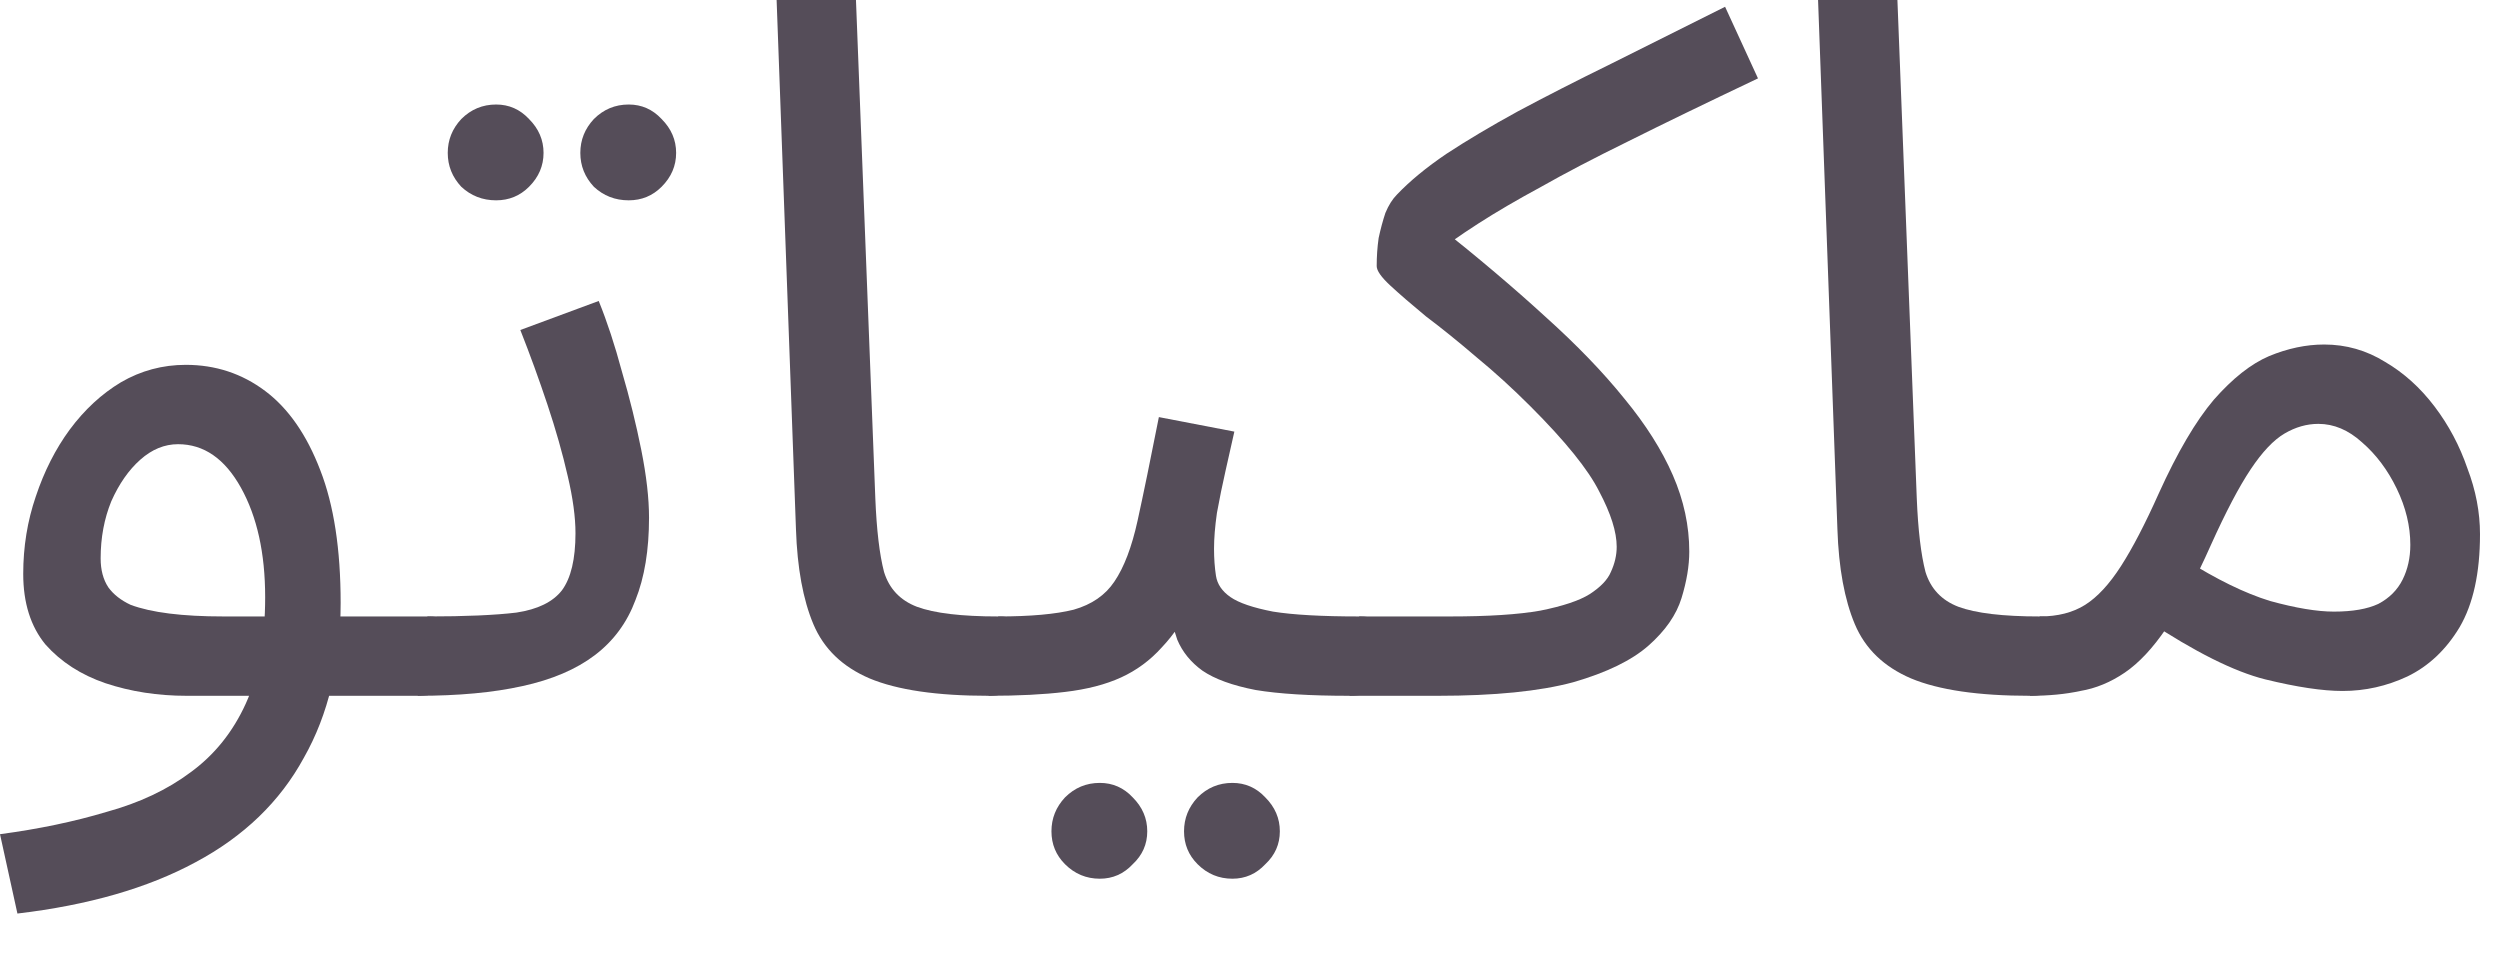
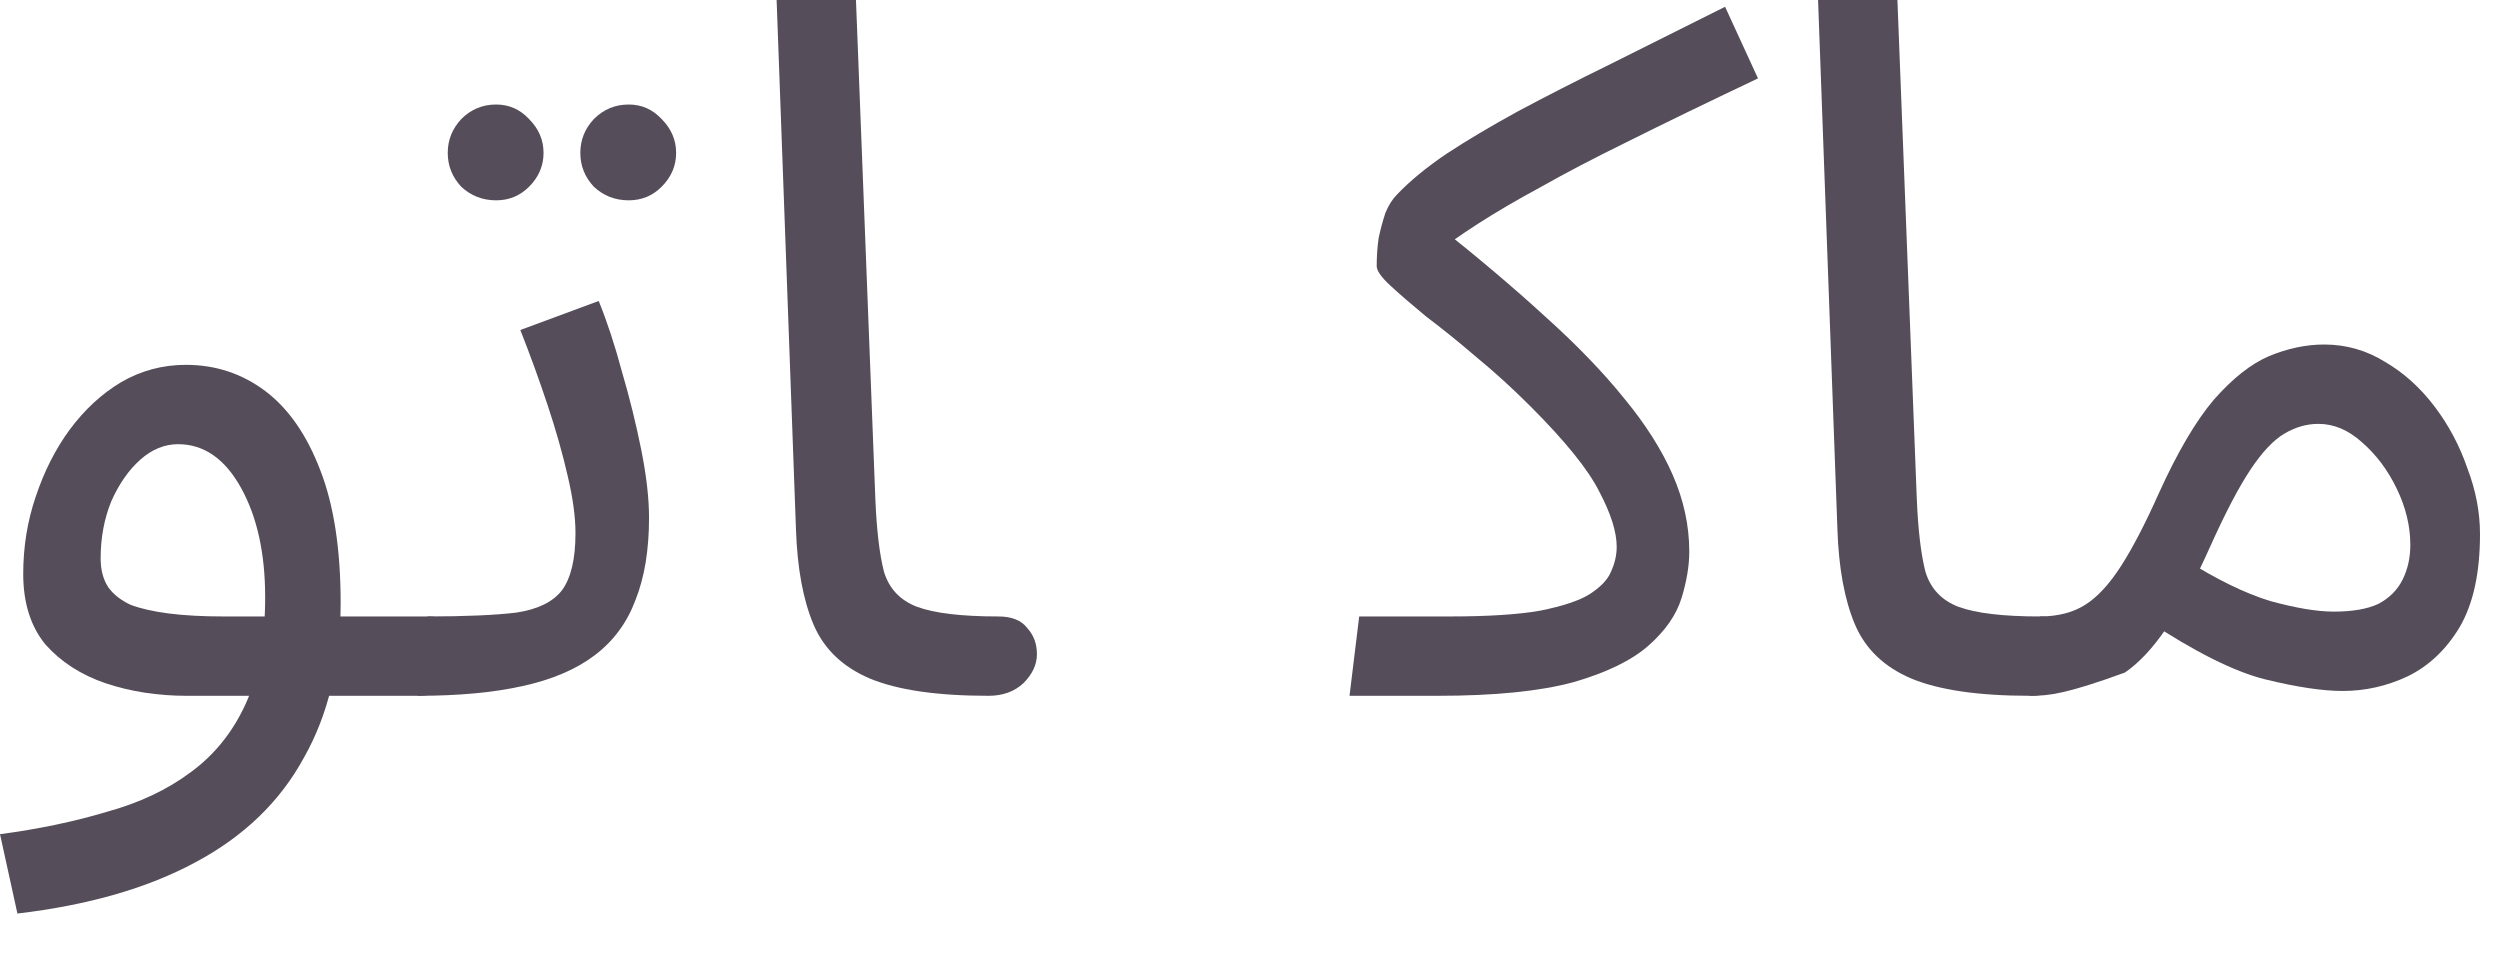
<svg xmlns="http://www.w3.org/2000/svg" fill="none" height="100%" overflow="visible" preserveAspectRatio="none" style="display: block;" viewBox="0 0 31 12" width="100%">
  <g id="Item Name Arabic">
    <path d="M0.216 11.328L0 10.344C0.48 10.28 0.92 10.188 1.32 10.068C1.728 9.956 2.076 9.792 2.364 9.576C2.66 9.36 2.888 9.076 3.048 8.724C3.208 8.372 3.288 7.932 3.288 7.404C3.288 6.86 3.188 6.408 2.988 6.048C2.788 5.688 2.528 5.508 2.208 5.508C2.04 5.508 1.884 5.572 1.74 5.7C1.596 5.828 1.476 6 1.38 6.216C1.292 6.432 1.248 6.668 1.248 6.924C1.248 7.068 1.28 7.188 1.344 7.284C1.408 7.372 1.5 7.444 1.62 7.5C1.748 7.548 1.908 7.584 2.1 7.608C2.292 7.632 2.516 7.644 2.772 7.644H5.304C5.472 7.644 5.592 7.692 5.664 7.788C5.744 7.876 5.784 7.984 5.784 8.112C5.784 8.24 5.728 8.36 5.616 8.472C5.504 8.576 5.36 8.628 5.184 8.628H2.316C1.956 8.628 1.62 8.576 1.308 8.472C1.004 8.368 0.756 8.208 0.564 7.992C0.38 7.768 0.288 7.476 0.288 7.116C0.288 6.78 0.34 6.46 0.444 6.156C0.548 5.844 0.688 5.568 0.864 5.328C1.048 5.08 1.26 4.884 1.5 4.74C1.748 4.596 2.016 4.524 2.304 4.524C2.672 4.524 3 4.632 3.288 4.848C3.576 5.064 3.804 5.392 3.972 5.832C4.14 6.264 4.224 6.812 4.224 7.476C4.224 8.22 4.072 8.86 3.768 9.396C3.472 9.94 3.024 10.372 2.424 10.692C1.832 11.012 1.096 11.224 0.216 11.328Z" fill="#554D59" />
    <path d="M5.18 8.628L5.3 7.644C5.772 7.644 6.14 7.628 6.404 7.596C6.668 7.556 6.856 7.464 6.968 7.32C7.08 7.168 7.136 6.932 7.136 6.612C7.136 6.412 7.104 6.176 7.04 5.904C6.976 5.624 6.892 5.328 6.788 5.016C6.684 4.704 6.572 4.396 6.452 4.092L7.424 3.732C7.528 3.988 7.624 4.28 7.712 4.608C7.808 4.936 7.888 5.26 7.952 5.58C8.016 5.9 8.048 6.18 8.048 6.42C8.048 6.82 7.992 7.16 7.88 7.44C7.776 7.72 7.608 7.948 7.376 8.124C7.144 8.3 6.844 8.428 6.476 8.508C6.116 8.588 5.684 8.628 5.18 8.628ZM7.796 2.484C7.628 2.484 7.484 2.428 7.364 2.316C7.252 2.196 7.196 2.056 7.196 1.896C7.196 1.736 7.252 1.596 7.364 1.476C7.484 1.356 7.628 1.296 7.796 1.296C7.956 1.296 8.092 1.356 8.204 1.476C8.324 1.596 8.384 1.736 8.384 1.896C8.384 2.056 8.324 2.196 8.204 2.316C8.092 2.428 7.956 2.484 7.796 2.484ZM6.152 2.484C5.984 2.484 5.84 2.428 5.72 2.316C5.608 2.196 5.552 2.056 5.552 1.896C5.552 1.736 5.608 1.596 5.72 1.476C5.84 1.356 5.984 1.296 6.152 1.296C6.312 1.296 6.448 1.356 6.56 1.476C6.68 1.596 6.74 1.736 6.74 1.896C6.74 2.056 6.68 2.196 6.56 2.316C6.448 2.428 6.312 2.484 6.152 2.484Z" fill="#554D59" />
    <path d="M12.258 8.628C11.618 8.628 11.126 8.556 10.782 8.412C10.446 8.268 10.214 8.044 10.086 7.74C9.958 7.436 9.886 7.044 9.87 6.564L9.63 0H10.614L10.854 6.18C10.87 6.572 10.906 6.876 10.962 7.092C11.026 7.3 11.162 7.444 11.37 7.524C11.586 7.604 11.922 7.644 12.378 7.644C12.546 7.644 12.666 7.692 12.738 7.788C12.818 7.876 12.858 7.984 12.858 8.112C12.858 8.24 12.802 8.36 12.69 8.472C12.578 8.576 12.434 8.628 12.258 8.628Z" fill="#554D59" />
-     <path d="M12.258 8.628L12.378 7.644C12.778 7.644 13.09 7.616 13.314 7.56C13.538 7.496 13.706 7.38 13.818 7.212C13.938 7.036 14.034 6.784 14.106 6.456C14.178 6.128 14.266 5.7 14.37 5.172L15.306 5.352C15.274 5.496 15.238 5.656 15.198 5.832C15.158 6.008 15.122 6.184 15.09 6.36C15.066 6.528 15.054 6.676 15.054 6.804C15.054 6.924 15.062 7.036 15.078 7.14C15.094 7.244 15.154 7.332 15.258 7.404C15.362 7.476 15.538 7.536 15.786 7.584C16.034 7.624 16.39 7.644 16.854 7.644C17.022 7.644 17.142 7.692 17.214 7.788C17.294 7.876 17.334 7.984 17.334 8.112C17.334 8.24 17.278 8.36 17.166 8.472C17.054 8.576 16.91 8.628 16.734 8.628C16.246 8.628 15.858 8.604 15.57 8.556C15.282 8.5 15.062 8.42 14.91 8.316C14.766 8.212 14.662 8.084 14.598 7.932C14.542 7.772 14.498 7.588 14.466 7.38L14.826 7.404C14.698 7.66 14.558 7.868 14.406 8.028C14.262 8.188 14.094 8.312 13.902 8.4C13.71 8.488 13.478 8.548 13.206 8.58C12.942 8.612 12.626 8.628 12.258 8.628ZM15.282 10.896C15.114 10.896 14.97 10.836 14.85 10.716C14.738 10.604 14.682 10.468 14.682 10.308C14.682 10.148 14.738 10.008 14.85 9.888C14.97 9.768 15.114 9.708 15.282 9.708C15.442 9.708 15.578 9.768 15.69 9.888C15.81 10.008 15.87 10.148 15.87 10.308C15.87 10.468 15.81 10.604 15.69 10.716C15.578 10.836 15.442 10.896 15.282 10.896ZM13.638 10.896C13.47 10.896 13.326 10.836 13.206 10.716C13.094 10.604 13.038 10.468 13.038 10.308C13.038 10.148 13.094 10.008 13.206 9.888C13.326 9.768 13.47 9.708 13.638 9.708C13.798 9.708 13.934 9.768 14.046 9.888C14.166 10.008 14.226 10.148 14.226 10.308C14.226 10.468 14.166 10.604 14.046 10.716C13.934 10.836 13.798 10.896 13.638 10.896Z" fill="#554D59" />
    <path d="M16.734 8.628L16.854 7.644H17.983C18.455 7.644 18.827 7.62 19.099 7.572C19.379 7.516 19.583 7.448 19.711 7.368C19.847 7.28 19.935 7.188 19.975 7.092C20.023 6.988 20.047 6.884 20.047 6.78C20.047 6.596 19.975 6.368 19.831 6.096C19.695 5.824 19.411 5.472 18.979 5.04C18.755 4.816 18.531 4.612 18.307 4.428C18.083 4.236 17.875 4.068 17.683 3.924C17.499 3.772 17.351 3.644 17.239 3.54C17.127 3.436 17.071 3.356 17.071 3.3C17.071 3.18 17.079 3.064 17.095 2.952C17.119 2.84 17.147 2.736 17.179 2.64C17.219 2.544 17.267 2.468 17.323 2.412C17.483 2.244 17.687 2.076 17.935 1.908C18.191 1.74 18.487 1.564 18.823 1.38C19.167 1.196 19.551 1 19.975 0.792C20.407 0.576 20.879 0.34 21.391 0.084L21.799 0.972C21.159 1.276 20.623 1.536 20.191 1.752C19.767 1.96 19.407 2.148 19.111 2.316C18.815 2.476 18.555 2.628 18.331 2.772C18.107 2.916 17.879 3.076 17.647 3.252L17.827 2.796C18.331 3.196 18.775 3.572 19.159 3.924C19.551 4.276 19.879 4.616 20.143 4.944C20.407 5.264 20.607 5.58 20.743 5.892C20.879 6.204 20.947 6.52 20.947 6.84C20.947 7.016 20.915 7.208 20.851 7.416C20.787 7.624 20.651 7.82 20.443 8.004C20.235 8.188 19.923 8.34 19.507 8.46C19.091 8.572 18.531 8.628 17.827 8.628H16.734Z" fill="#554D59" />
    <path d="M25.172 8.628C24.532 8.628 24.04 8.556 23.696 8.412C23.36 8.268 23.128 8.044 23 7.74C22.872 7.436 22.8 7.044 22.784 6.564L22.544 0H23.528L23.768 6.18C23.784 6.572 23.82 6.876 23.876 7.092C23.94 7.3 24.076 7.444 24.284 7.524C24.5 7.604 24.836 7.644 25.292 7.644C25.46 7.644 25.58 7.692 25.652 7.788C25.732 7.876 25.772 7.984 25.772 8.112C25.772 8.24 25.716 8.36 25.604 8.472C25.492 8.576 25.348 8.628 25.172 8.628Z" fill="#554D59" />
-     <path d="M25.172 8.628L25.292 7.644C25.516 7.644 25.704 7.596 25.856 7.5C26.008 7.404 26.156 7.244 26.3 7.02C26.444 6.796 26.6 6.496 26.768 6.12C27 5.608 27.228 5.22 27.452 4.956C27.684 4.692 27.912 4.512 28.136 4.416C28.368 4.32 28.596 4.272 28.82 4.272C29.092 4.272 29.344 4.344 29.576 4.488C29.808 4.624 30.012 4.808 30.188 5.04C30.364 5.272 30.5 5.528 30.596 5.808C30.7 6.08 30.752 6.352 30.752 6.624C30.752 7.104 30.668 7.488 30.5 7.776C30.332 8.056 30.116 8.26 29.852 8.388C29.596 8.508 29.328 8.568 29.048 8.568C28.8 8.568 28.48 8.52 28.088 8.424C27.704 8.328 27.216 8.084 26.624 7.692L27.092 6.936C27.484 7.184 27.836 7.356 28.148 7.452C28.468 7.54 28.732 7.584 28.94 7.584C29.172 7.584 29.356 7.552 29.492 7.488C29.628 7.416 29.728 7.316 29.792 7.188C29.856 7.06 29.888 6.916 29.888 6.756C29.888 6.524 29.832 6.292 29.72 6.06C29.608 5.828 29.464 5.636 29.288 5.484C29.12 5.332 28.94 5.256 28.748 5.256C28.604 5.256 28.464 5.296 28.328 5.376C28.192 5.456 28.052 5.604 27.908 5.82C27.764 6.036 27.6 6.348 27.416 6.756C27.224 7.188 27.04 7.532 26.864 7.788C26.696 8.036 26.524 8.22 26.348 8.34C26.172 8.46 25.988 8.536 25.796 8.568C25.612 8.608 25.404 8.628 25.172 8.628Z" fill="#554D59" />
+     <path d="M25.172 8.628L25.292 7.644C25.516 7.644 25.704 7.596 25.856 7.5C26.008 7.404 26.156 7.244 26.3 7.02C26.444 6.796 26.6 6.496 26.768 6.12C27 5.608 27.228 5.22 27.452 4.956C27.684 4.692 27.912 4.512 28.136 4.416C28.368 4.32 28.596 4.272 28.82 4.272C29.092 4.272 29.344 4.344 29.576 4.488C29.808 4.624 30.012 4.808 30.188 5.04C30.364 5.272 30.5 5.528 30.596 5.808C30.7 6.08 30.752 6.352 30.752 6.624C30.752 7.104 30.668 7.488 30.5 7.776C30.332 8.056 30.116 8.26 29.852 8.388C29.596 8.508 29.328 8.568 29.048 8.568C28.8 8.568 28.48 8.52 28.088 8.424C27.704 8.328 27.216 8.084 26.624 7.692L27.092 6.936C27.484 7.184 27.836 7.356 28.148 7.452C28.468 7.54 28.732 7.584 28.94 7.584C29.172 7.584 29.356 7.552 29.492 7.488C29.628 7.416 29.728 7.316 29.792 7.188C29.856 7.06 29.888 6.916 29.888 6.756C29.888 6.524 29.832 6.292 29.72 6.06C29.608 5.828 29.464 5.636 29.288 5.484C29.12 5.332 28.94 5.256 28.748 5.256C28.604 5.256 28.464 5.296 28.328 5.376C28.192 5.456 28.052 5.604 27.908 5.82C27.764 6.036 27.6 6.348 27.416 6.756C27.224 7.188 27.04 7.532 26.864 7.788C26.696 8.036 26.524 8.22 26.348 8.34C25.612 8.608 25.404 8.628 25.172 8.628Z" fill="#554D59" />
  </g>
</svg>